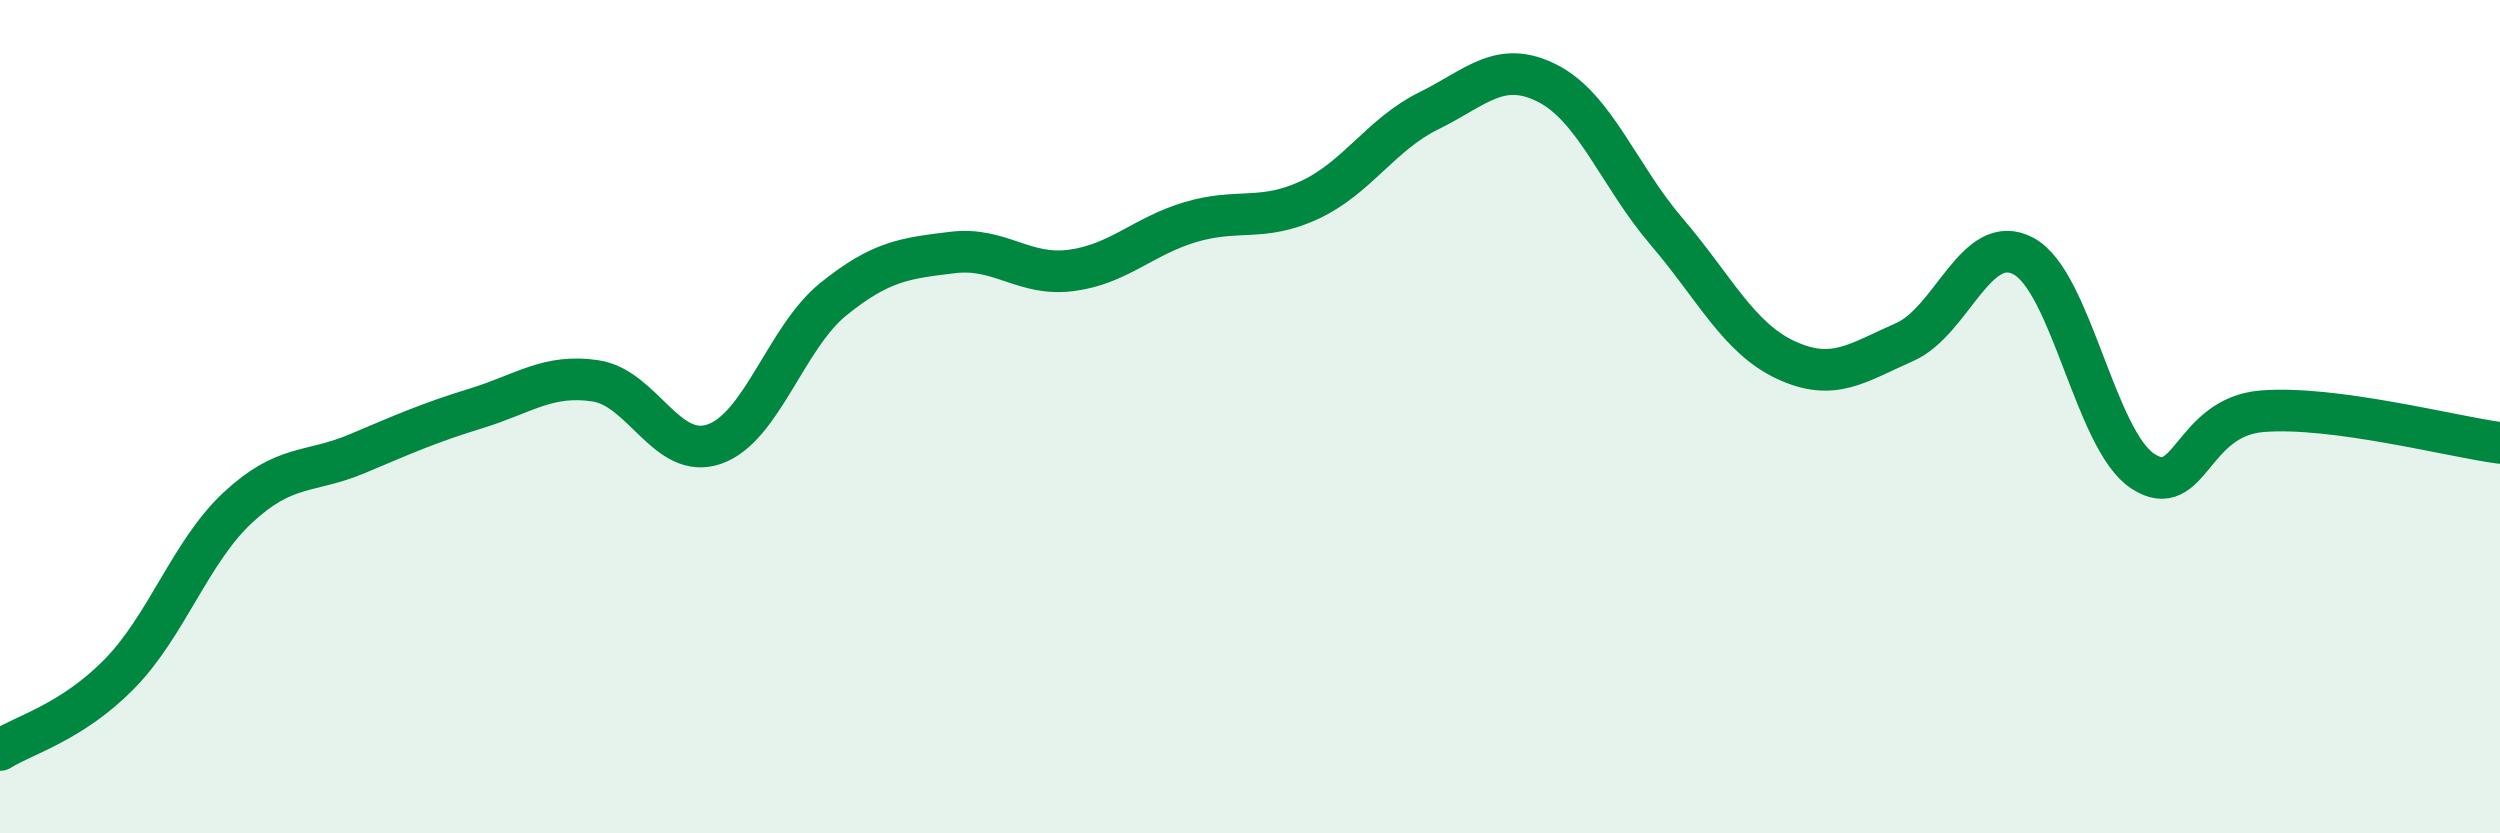
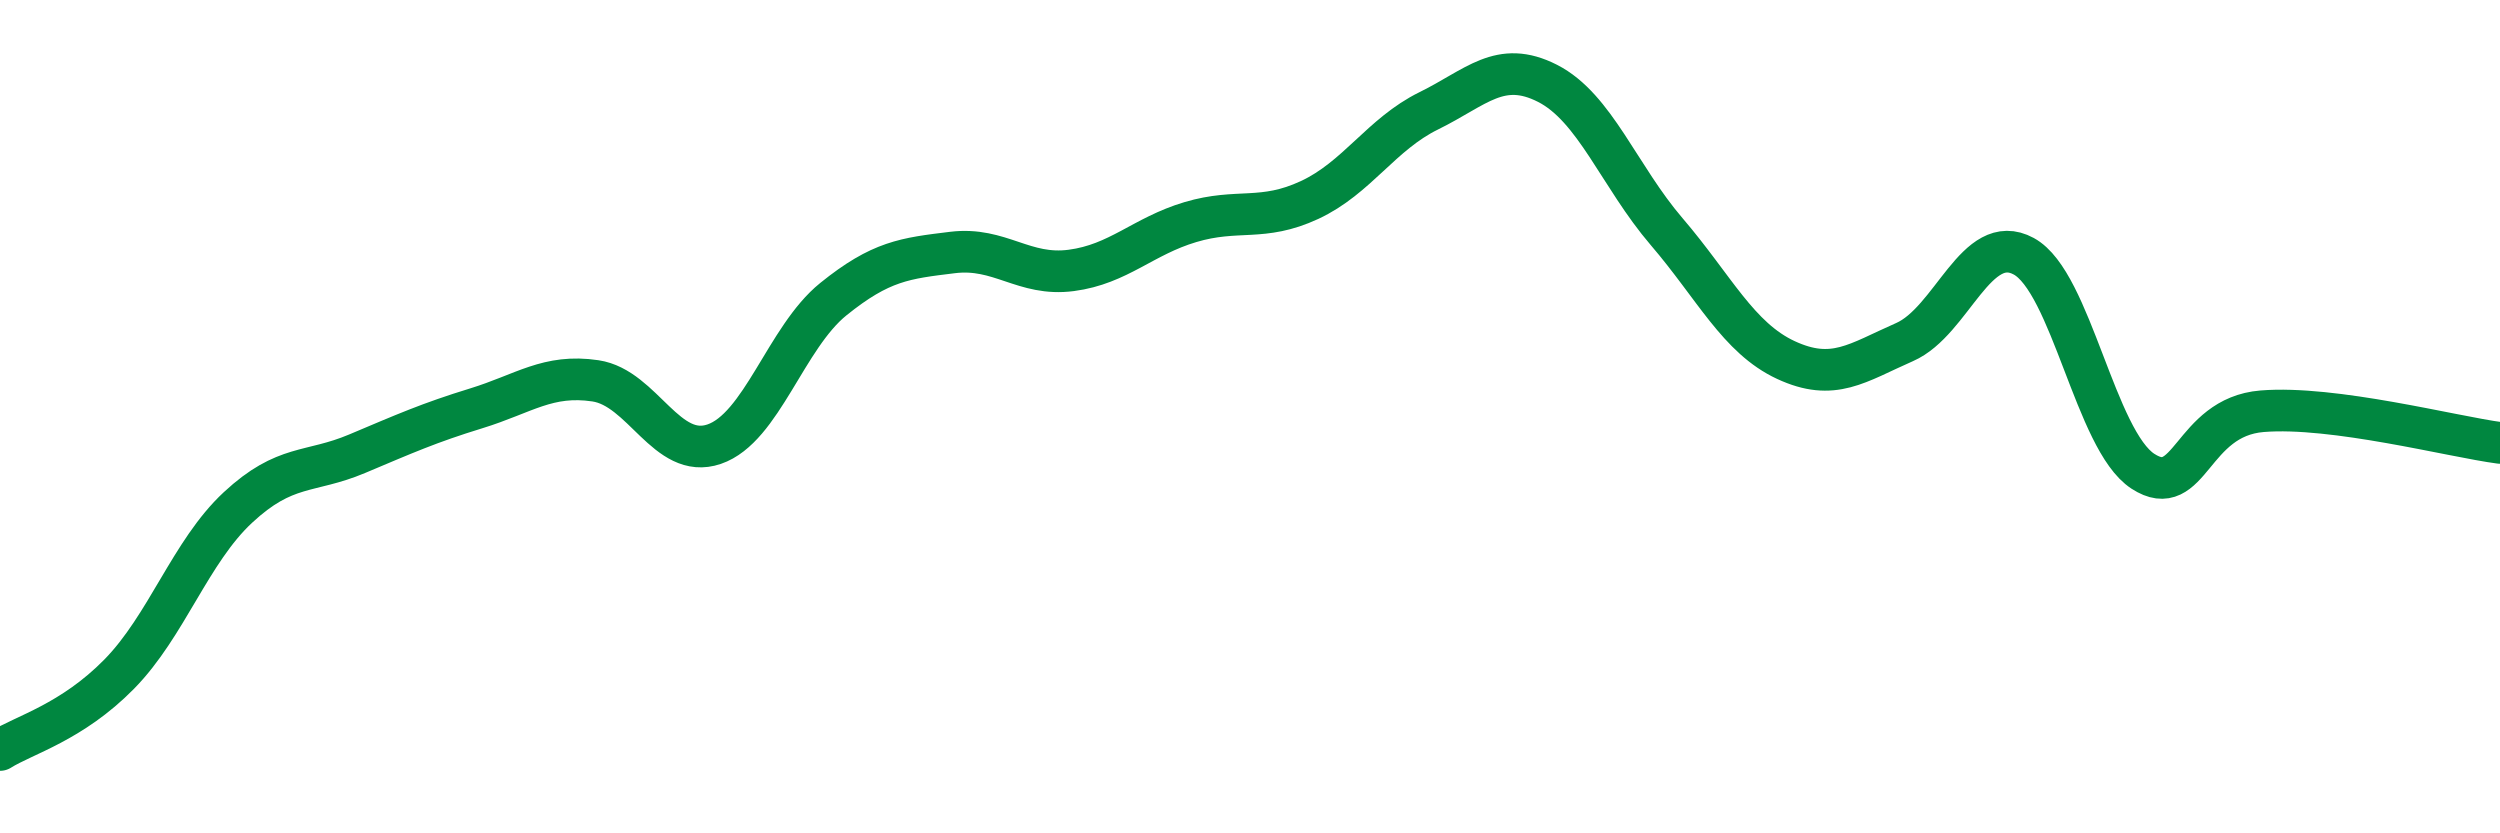
<svg xmlns="http://www.w3.org/2000/svg" width="60" height="20" viewBox="0 0 60 20">
-   <path d="M 0,18 C 0.57,17.64 1.72,17.34 2.86,16.18 C 4,15.02 4.57,13.24 5.71,12.18 C 6.85,11.12 7.43,11.37 8.57,10.89 C 9.71,10.41 10.29,10.15 11.43,9.8 C 12.57,9.45 13.15,8.97 14.29,9.14 C 15.43,9.31 16,11.05 17.14,10.66 C 18.28,10.27 18.86,8.1 20,7.18 C 21.14,6.26 21.72,6.2 22.86,6.06 C 24,5.92 24.57,6.64 25.71,6.49 C 26.85,6.34 27.43,5.67 28.57,5.33 C 29.71,4.99 30.29,5.33 31.43,4.8 C 32.57,4.27 33.15,3.22 34.29,2.66 C 35.43,2.1 36,1.42 37.14,2 C 38.28,2.58 38.86,4.23 40,5.56 C 41.14,6.89 41.72,8.11 42.86,8.64 C 44,9.17 44.57,8.71 45.71,8.21 C 46.85,7.71 47.43,5.53 48.57,6.15 C 49.71,6.77 50.29,10.57 51.43,11.31 C 52.57,12.05 52.58,10.01 54.29,9.87 C 56,9.73 58.86,10.48 60,10.63L60 20L0 20Z" fill="#008740" opacity="0.1" stroke-linecap="round" stroke-linejoin="round" />
  <path d="M 0,18 C 0.57,17.64 1.72,17.34 2.86,16.18 C 4,15.02 4.57,13.24 5.71,12.18 C 6.85,11.12 7.43,11.37 8.57,10.89 C 9.71,10.41 10.29,10.15 11.43,9.8 C 12.57,9.45 13.15,8.97 14.29,9.14 C 15.43,9.31 16,11.05 17.14,10.66 C 18.28,10.27 18.86,8.1 20,7.18 C 21.14,6.26 21.72,6.2 22.86,6.06 C 24,5.92 24.57,6.64 25.71,6.49 C 26.85,6.34 27.43,5.67 28.57,5.33 C 29.71,4.99 30.29,5.33 31.43,4.8 C 32.57,4.27 33.15,3.22 34.29,2.66 C 35.43,2.1 36,1.42 37.14,2 C 38.28,2.58 38.86,4.23 40,5.56 C 41.14,6.89 41.72,8.11 42.86,8.64 C 44,9.17 44.57,8.71 45.71,8.21 C 46.85,7.71 47.43,5.53 48.57,6.15 C 49.71,6.77 50.29,10.57 51.43,11.31 C 52.57,12.05 52.58,10.01 54.29,9.87 C 56,9.73 58.86,10.48 60,10.63" stroke="#008740" stroke-width="1" fill="none" stroke-linecap="round" stroke-linejoin="round" />
</svg>